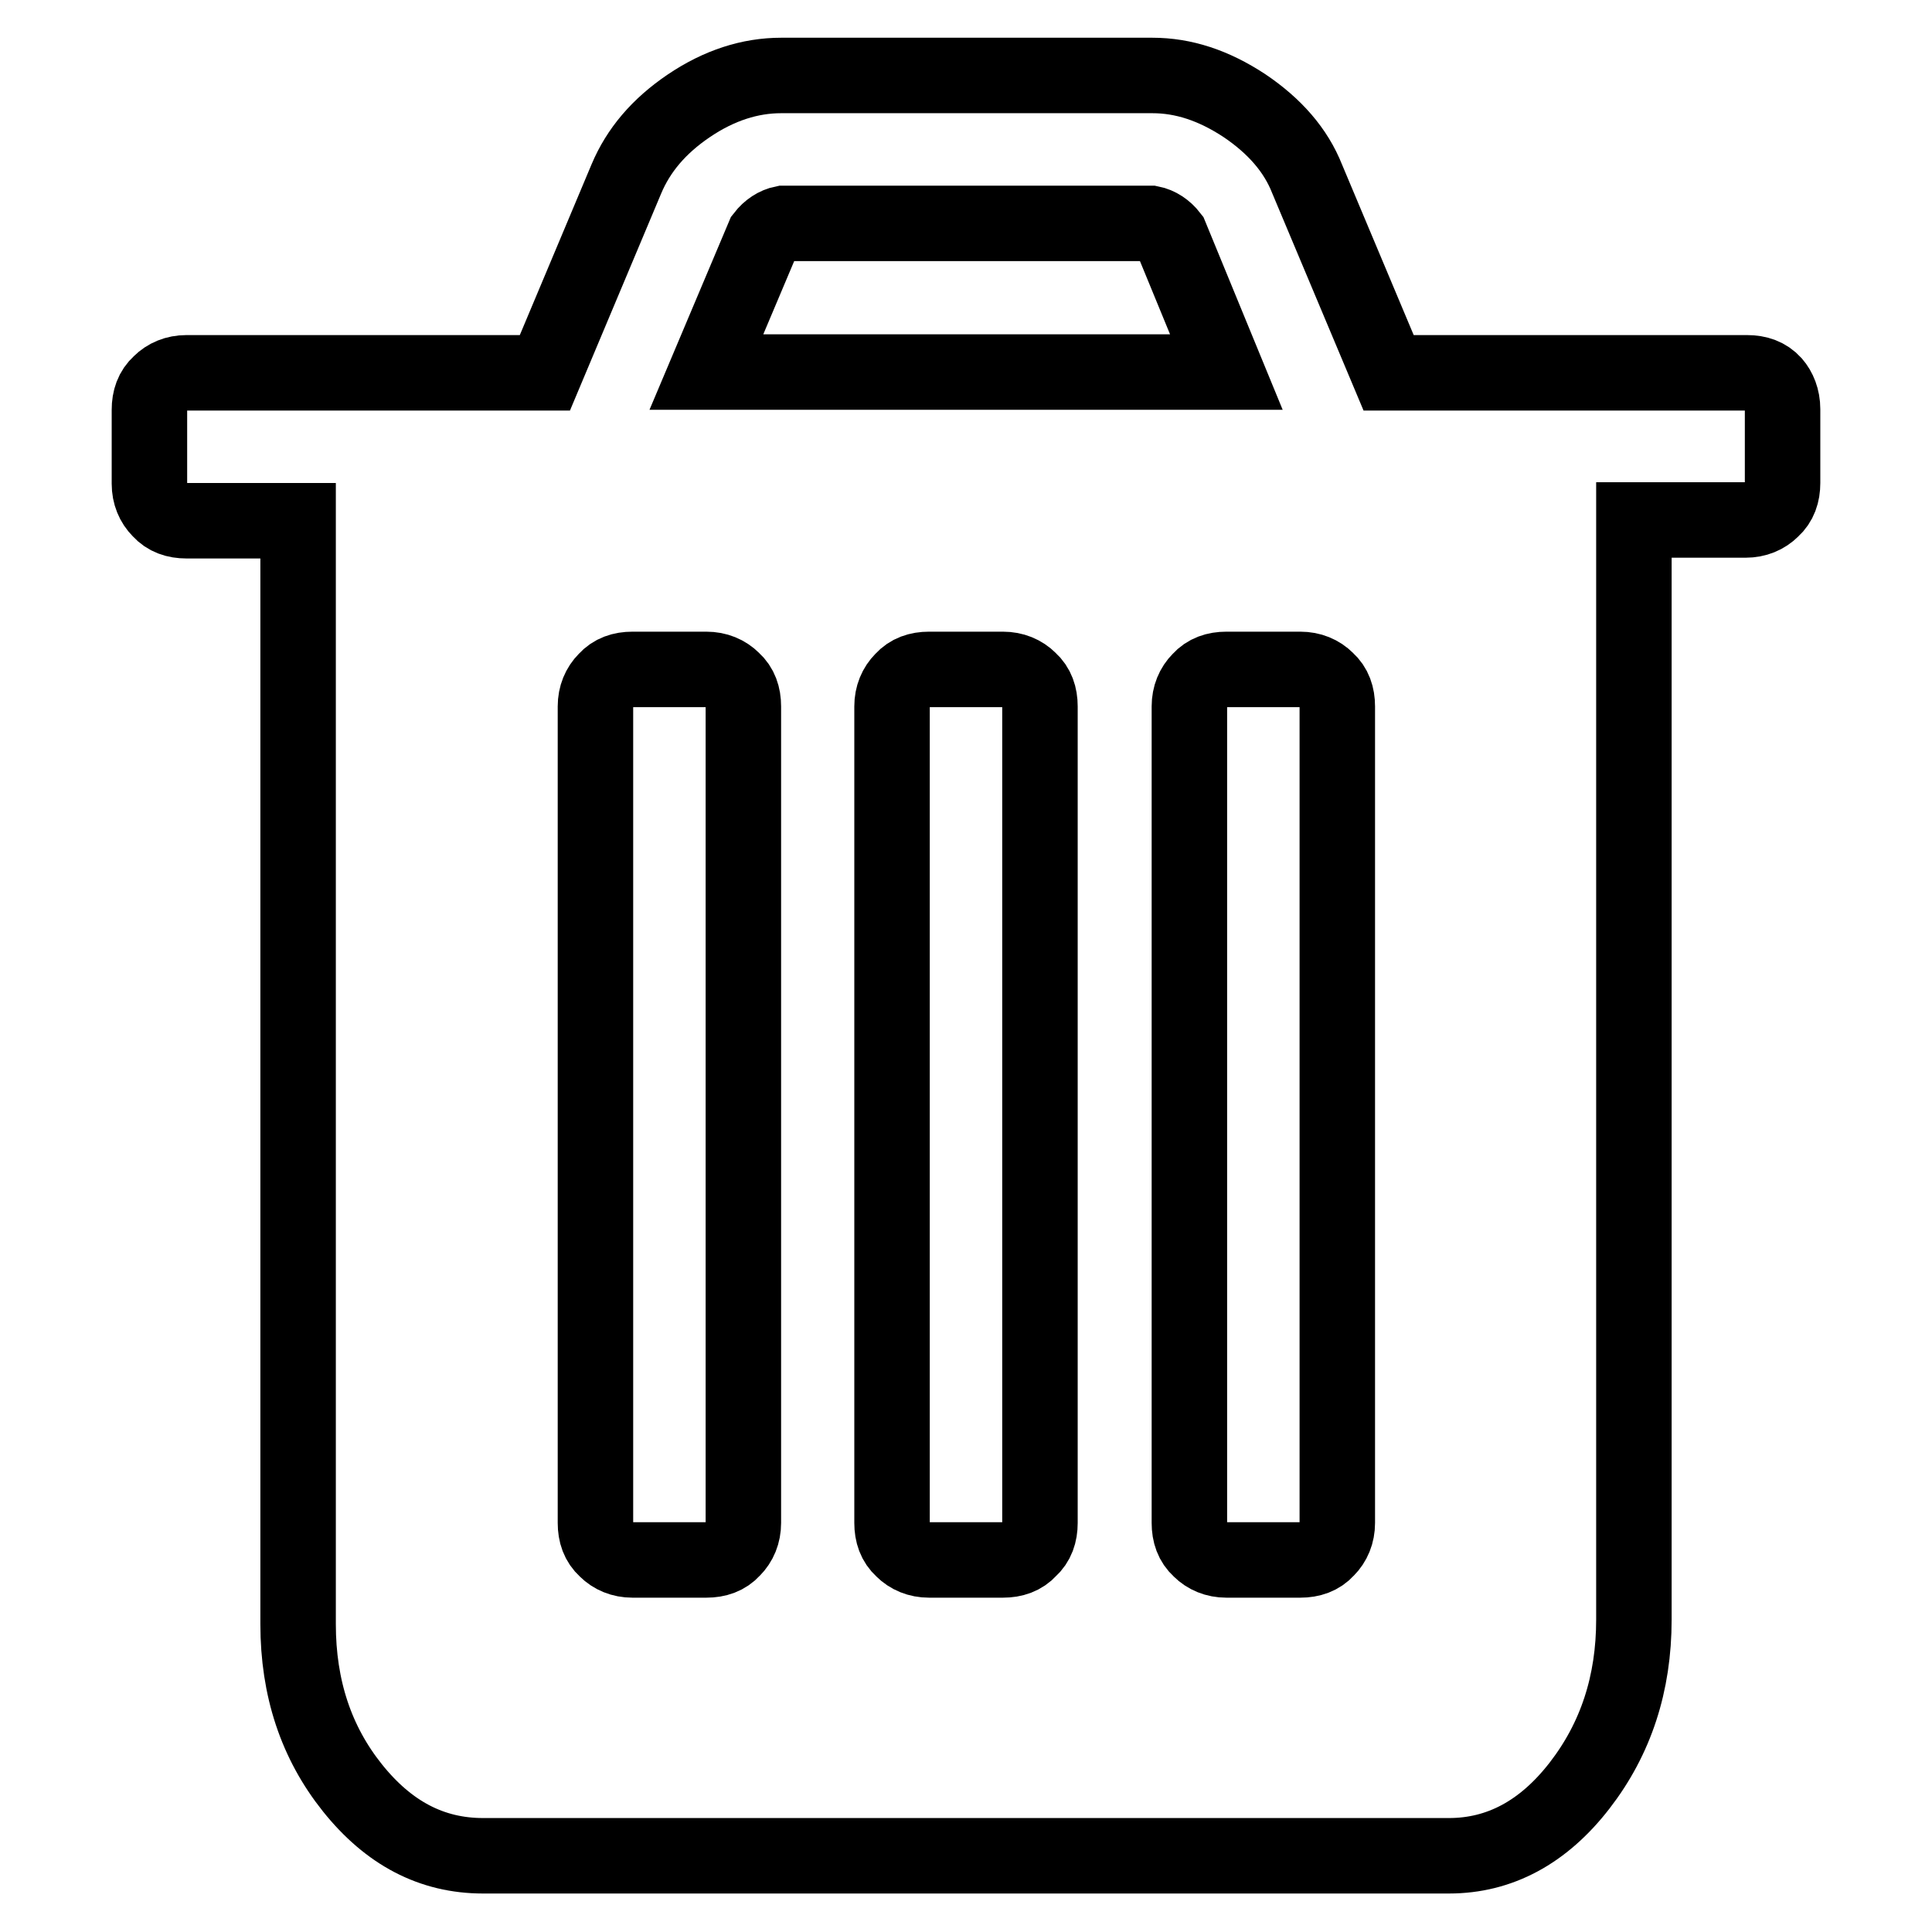
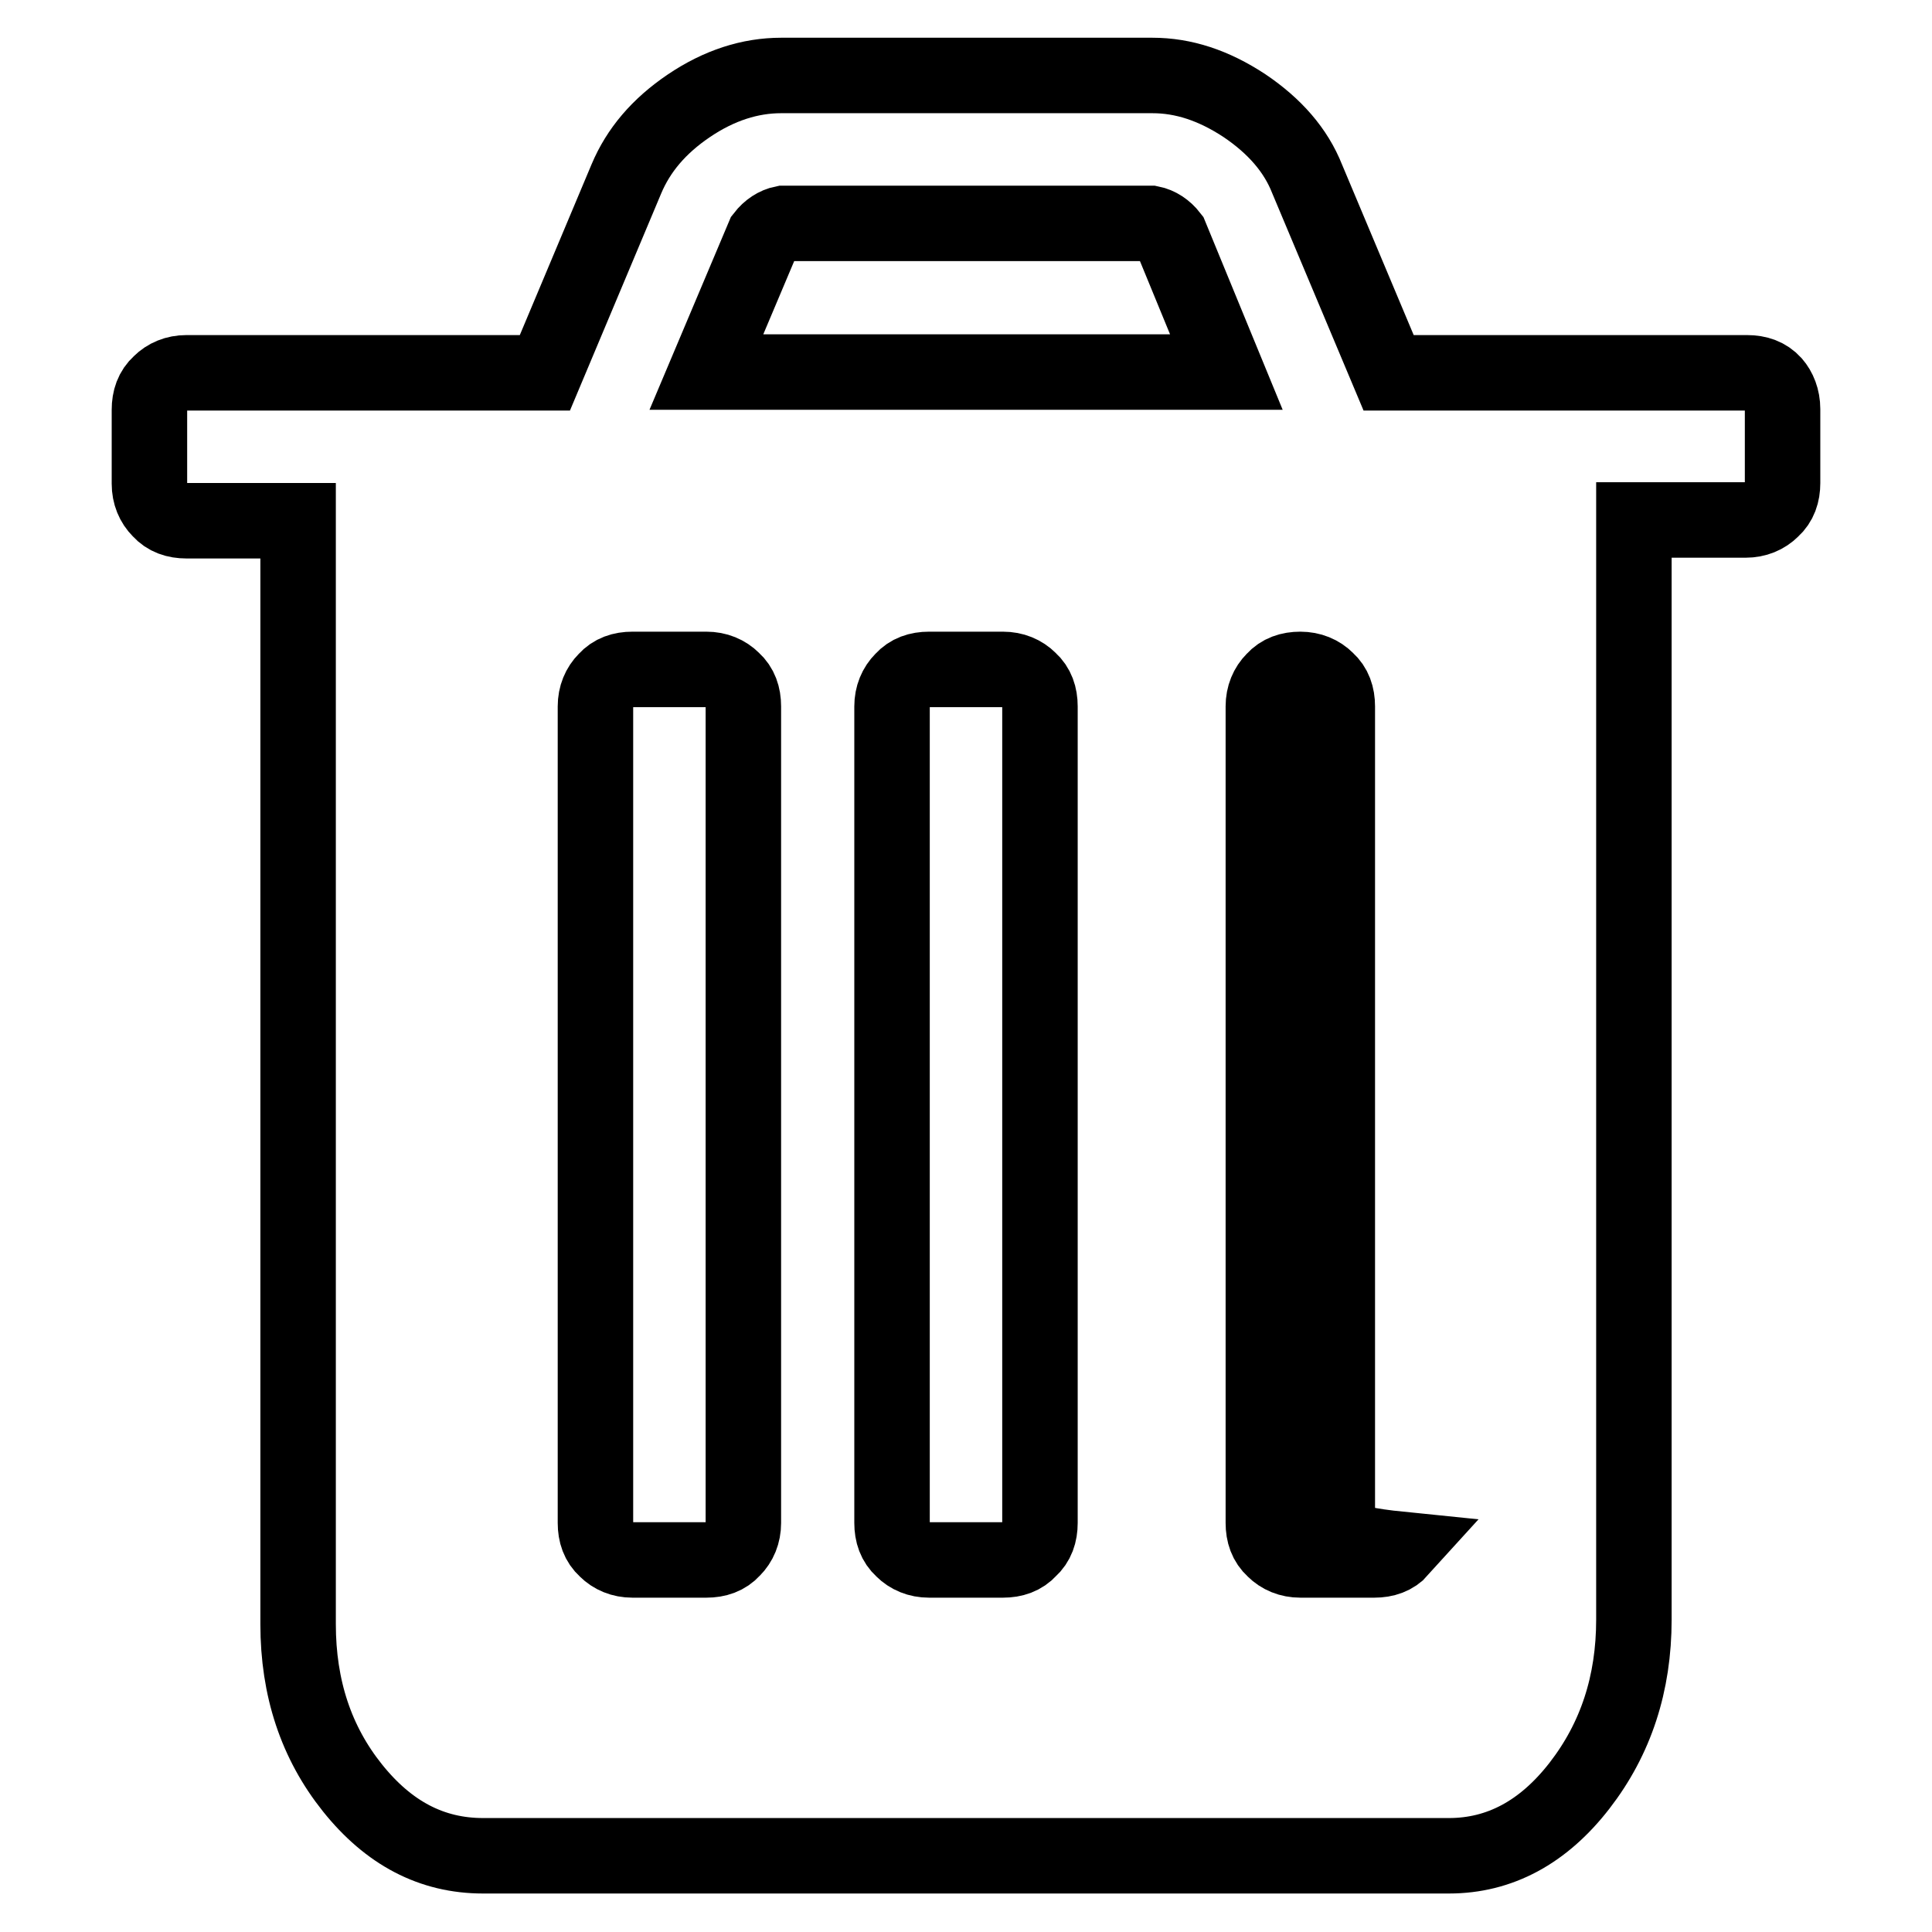
<svg xmlns="http://www.w3.org/2000/svg" version="1.1" x="0px" y="0px" viewBox="0 0 256 256" enable-background="new 0 0 256 256" xml:space="preserve">
  <g>
-     <path stroke-width="10" fill-opacity="0" stroke="#000000" d="M236.2,54.2v9.8c0,1.4-0.4,2.6-1.4,3.5c-0.9,0.9-2.1,1.4-3.5,1.4h-14.8v145.7c0,8.5-2.4,15.8-7.2,22 c-4.8,6.2-10.6,9.3-17.3,9.3H64c-6.8,0-12.5-3-17.3-9c-4.8-6-7.2-13.2-7.2-21.7V69H24.7c-1.4,0-2.6-0.4-3.5-1.4 c-0.9-0.9-1.4-2.1-1.4-3.5v-9.8c0-1.4,0.4-2.6,1.4-3.5c0.9-0.9,2.1-1.4,3.5-1.4h47.5L83,23.7c1.6-3.8,4.3-7,8.3-9.7 c4-2.7,8.1-4,12.2-4h49.2c4.1,0,8.1,1.3,12.2,4c4,2.7,6.8,5.9,8.3,9.7l10.8,25.7h47.5c1.4,0,2.6,0.4,3.5,1.4 C235.7,51.6,236.2,52.8,236.2,54.2L236.2,54.2z M98.5,201.8V93.6c0-1.4-0.4-2.6-1.4-3.5c-0.9-0.9-2.1-1.4-3.5-1.4h-9.8 c-1.4,0-2.6,0.4-3.5,1.4c-0.9,0.9-1.4,2.1-1.4,3.5v108.2c0,1.4,0.4,2.6,1.4,3.5c0.9,0.9,2.1,1.4,3.5,1.4h9.8c1.4,0,2.6-0.4,3.5-1.4 C98,204.4,98.5,203.2,98.5,201.8z M93.6,49.3h68.9l-7.4-18c-0.7-0.9-1.6-1.5-2.6-1.7h-48.7c-1,0.2-1.9,0.8-2.6,1.7L93.6,49.3z  M137.8,201.8V93.6c0-1.4-0.4-2.6-1.4-3.5c-0.9-0.9-2.1-1.4-3.5-1.4h-9.8c-1.4,0-2.6,0.4-3.5,1.4c-0.9,0.9-1.4,2.1-1.4,3.5v108.2 c0,1.4,0.4,2.6,1.4,3.5c0.9,0.9,2.1,1.4,3.5,1.4h9.8c1.4,0,2.6-0.4,3.5-1.4C137.4,204.4,137.8,203.2,137.8,201.8z M177.2,201.8 V93.6c0-1.4-0.4-2.6-1.4-3.5c-0.9-0.9-2.1-1.4-3.5-1.4h-9.8c-1.4,0-2.6,0.4-3.5,1.4c-0.9,0.9-1.4,2.1-1.4,3.5v108.2 c0,1.4,0.4,2.6,1.4,3.5c0.9,0.9,2.1,1.4,3.5,1.4h9.8c1.4,0,2.6-0.4,3.5-1.4C176.7,204.4,177.2,203.2,177.2,201.8L177.2,201.8z" />
+     <path stroke-width="10" fill-opacity="0" stroke="#000000" d="M236.2,54.2v9.8c0,1.4-0.4,2.6-1.4,3.5c-0.9,0.9-2.1,1.4-3.5,1.4h-14.8v145.7c0,8.5-2.4,15.8-7.2,22 c-4.8,6.2-10.6,9.3-17.3,9.3H64c-6.8,0-12.5-3-17.3-9c-4.8-6-7.2-13.2-7.2-21.7V69H24.7c-1.4,0-2.6-0.4-3.5-1.4 c-0.9-0.9-1.4-2.1-1.4-3.5v-9.8c0-1.4,0.4-2.6,1.4-3.5c0.9-0.9,2.1-1.4,3.5-1.4h47.5L83,23.7c1.6-3.8,4.3-7,8.3-9.7 c4-2.7,8.1-4,12.2-4h49.2c4.1,0,8.1,1.3,12.2,4c4,2.7,6.8,5.9,8.3,9.7l10.8,25.7h47.5c1.4,0,2.6,0.4,3.5,1.4 C235.7,51.6,236.2,52.8,236.2,54.2L236.2,54.2z M98.5,201.8V93.6c0-1.4-0.4-2.6-1.4-3.5c-0.9-0.9-2.1-1.4-3.5-1.4h-9.8 c-1.4,0-2.6,0.4-3.5,1.4c-0.9,0.9-1.4,2.1-1.4,3.5v108.2c0,1.4,0.4,2.6,1.4,3.5c0.9,0.9,2.1,1.4,3.5,1.4h9.8c1.4,0,2.6-0.4,3.5-1.4 C98,204.4,98.5,203.2,98.5,201.8z M93.6,49.3h68.9l-7.4-18c-0.7-0.9-1.6-1.5-2.6-1.7h-48.7c-1,0.2-1.9,0.8-2.6,1.7L93.6,49.3z  M137.8,201.8V93.6c0-1.4-0.4-2.6-1.4-3.5c-0.9-0.9-2.1-1.4-3.5-1.4h-9.8c-1.4,0-2.6,0.4-3.5,1.4c-0.9,0.9-1.4,2.1-1.4,3.5v108.2 c0,1.4,0.4,2.6,1.4,3.5c0.9,0.9,2.1,1.4,3.5,1.4h9.8c1.4,0,2.6-0.4,3.5-1.4C137.4,204.4,137.8,203.2,137.8,201.8z M177.2,201.8 V93.6c0-1.4-0.4-2.6-1.4-3.5c-0.9-0.9-2.1-1.4-3.5-1.4c-1.4,0-2.6,0.4-3.5,1.4c-0.9,0.9-1.4,2.1-1.4,3.5v108.2 c0,1.4,0.4,2.6,1.4,3.5c0.9,0.9,2.1,1.4,3.5,1.4h9.8c1.4,0,2.6-0.4,3.5-1.4C176.7,204.4,177.2,203.2,177.2,201.8L177.2,201.8z" />
  </g>
</svg>